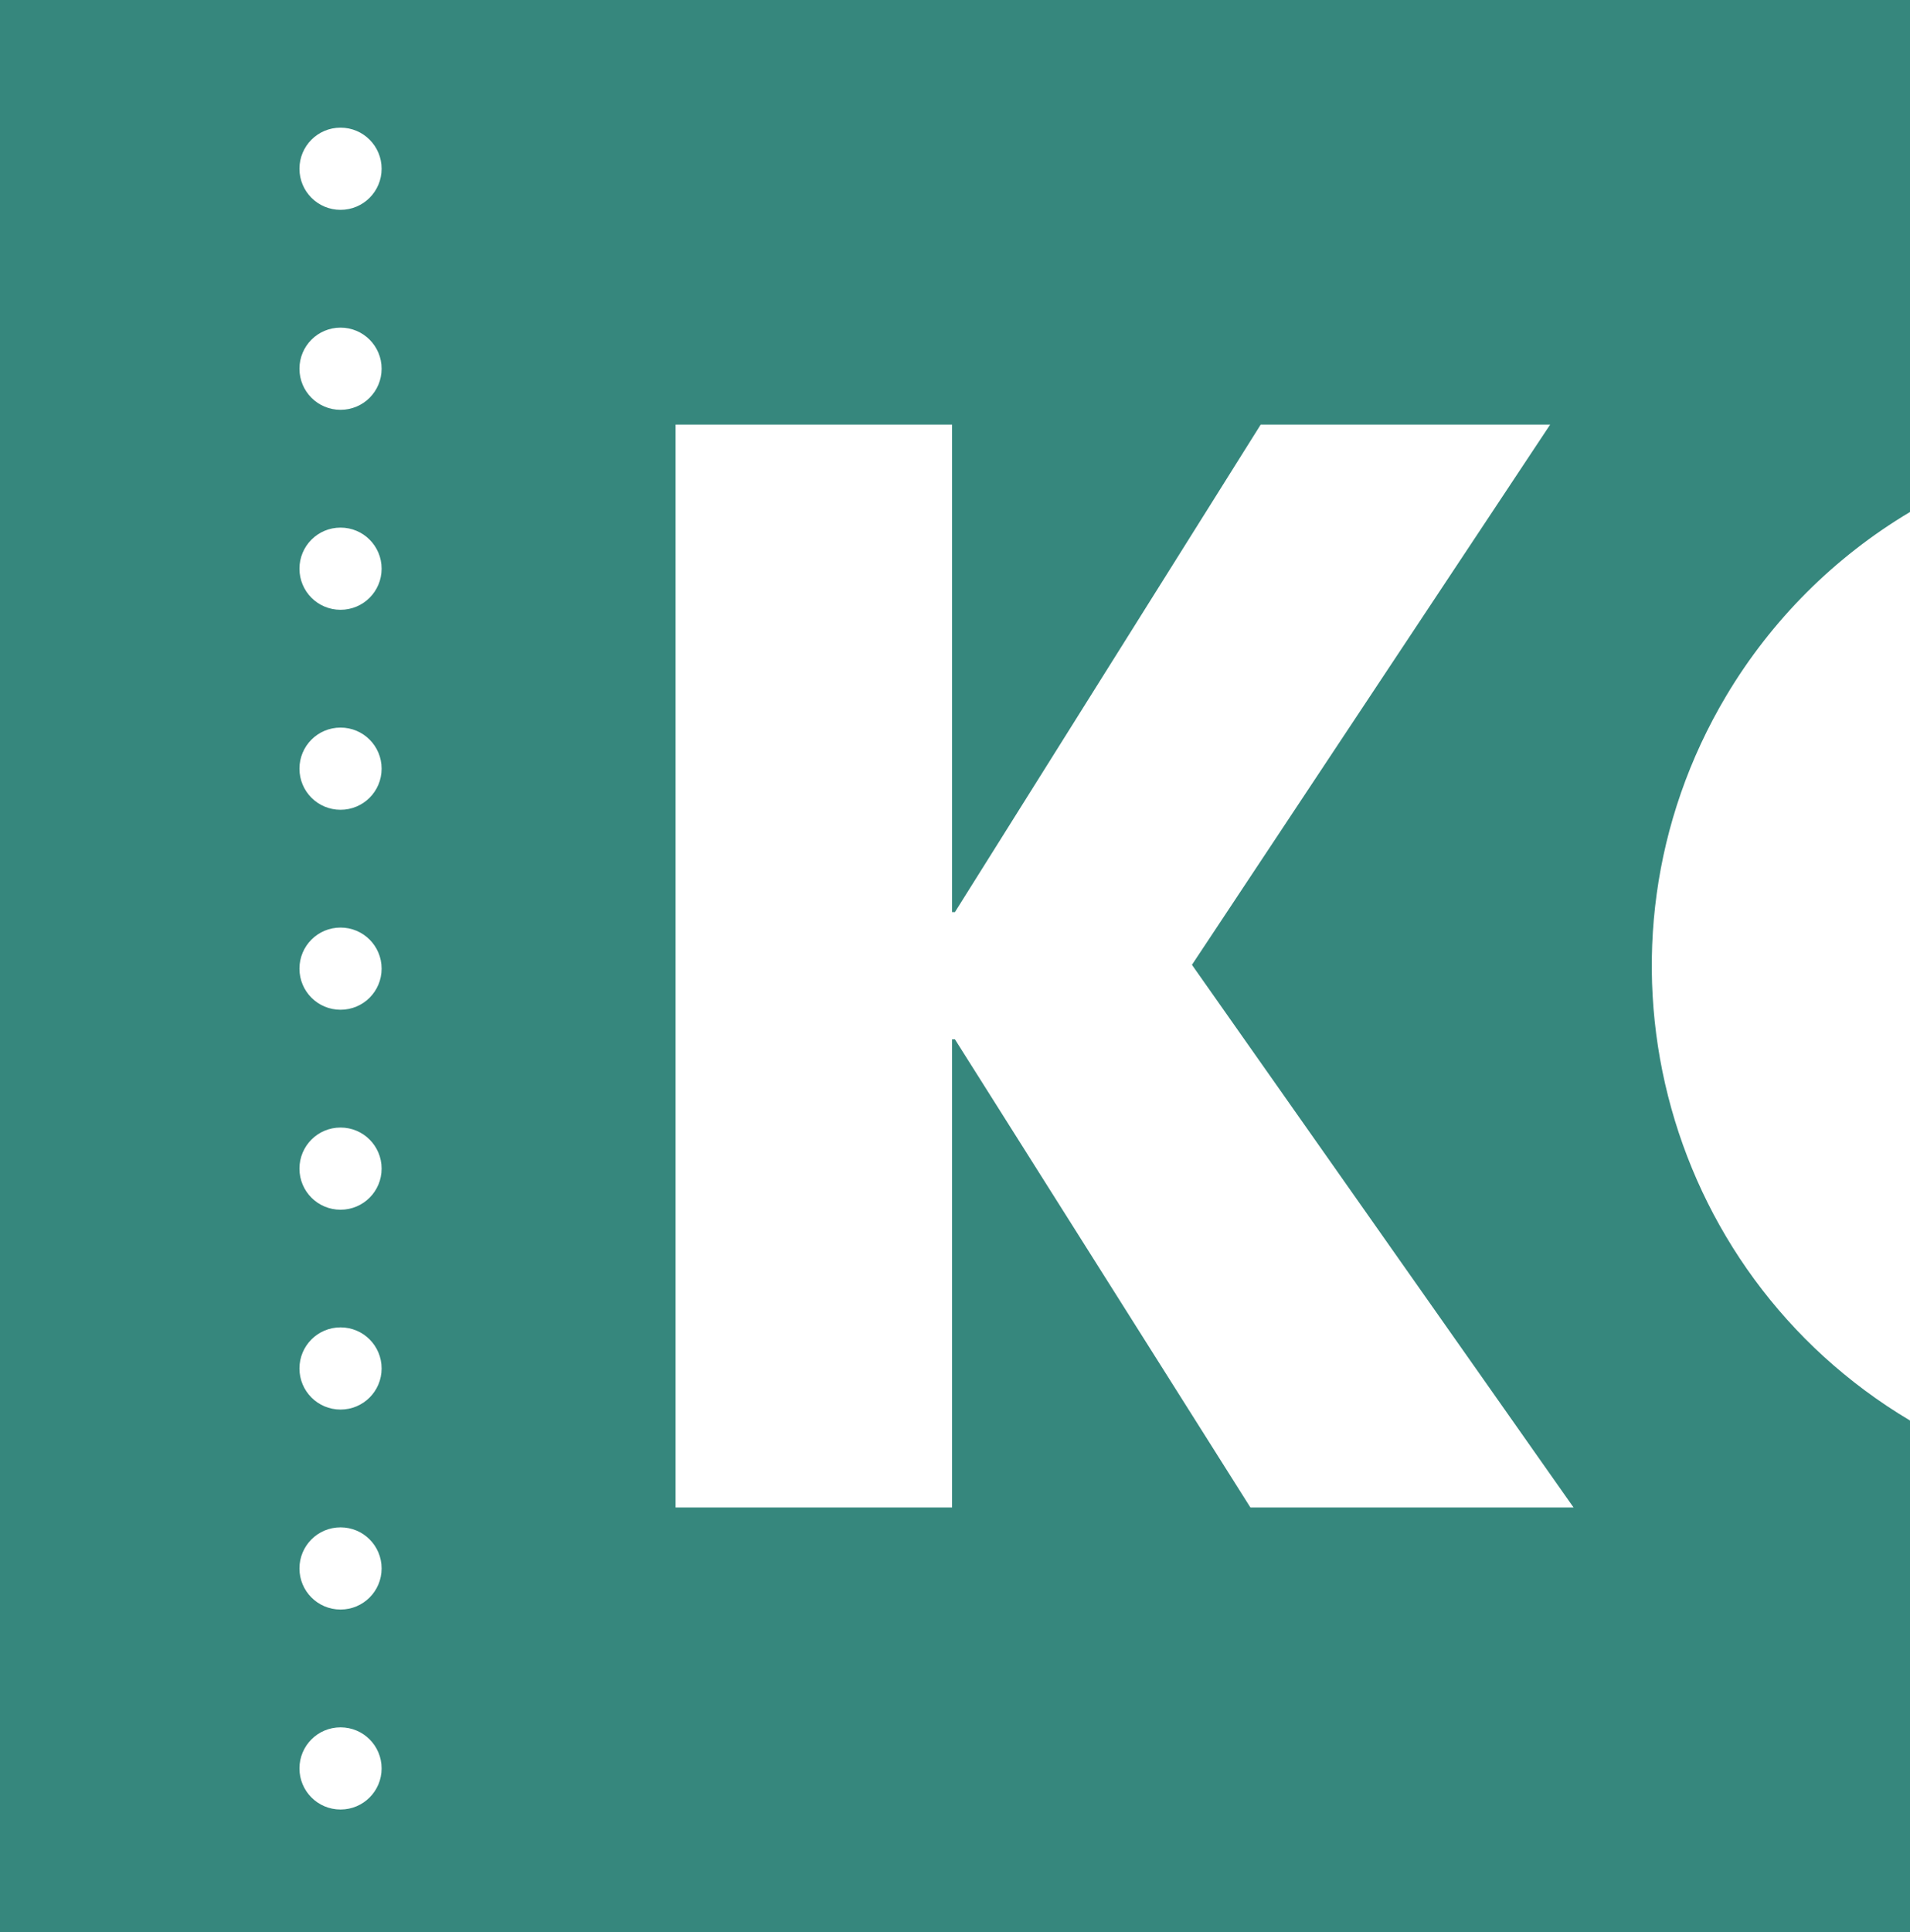
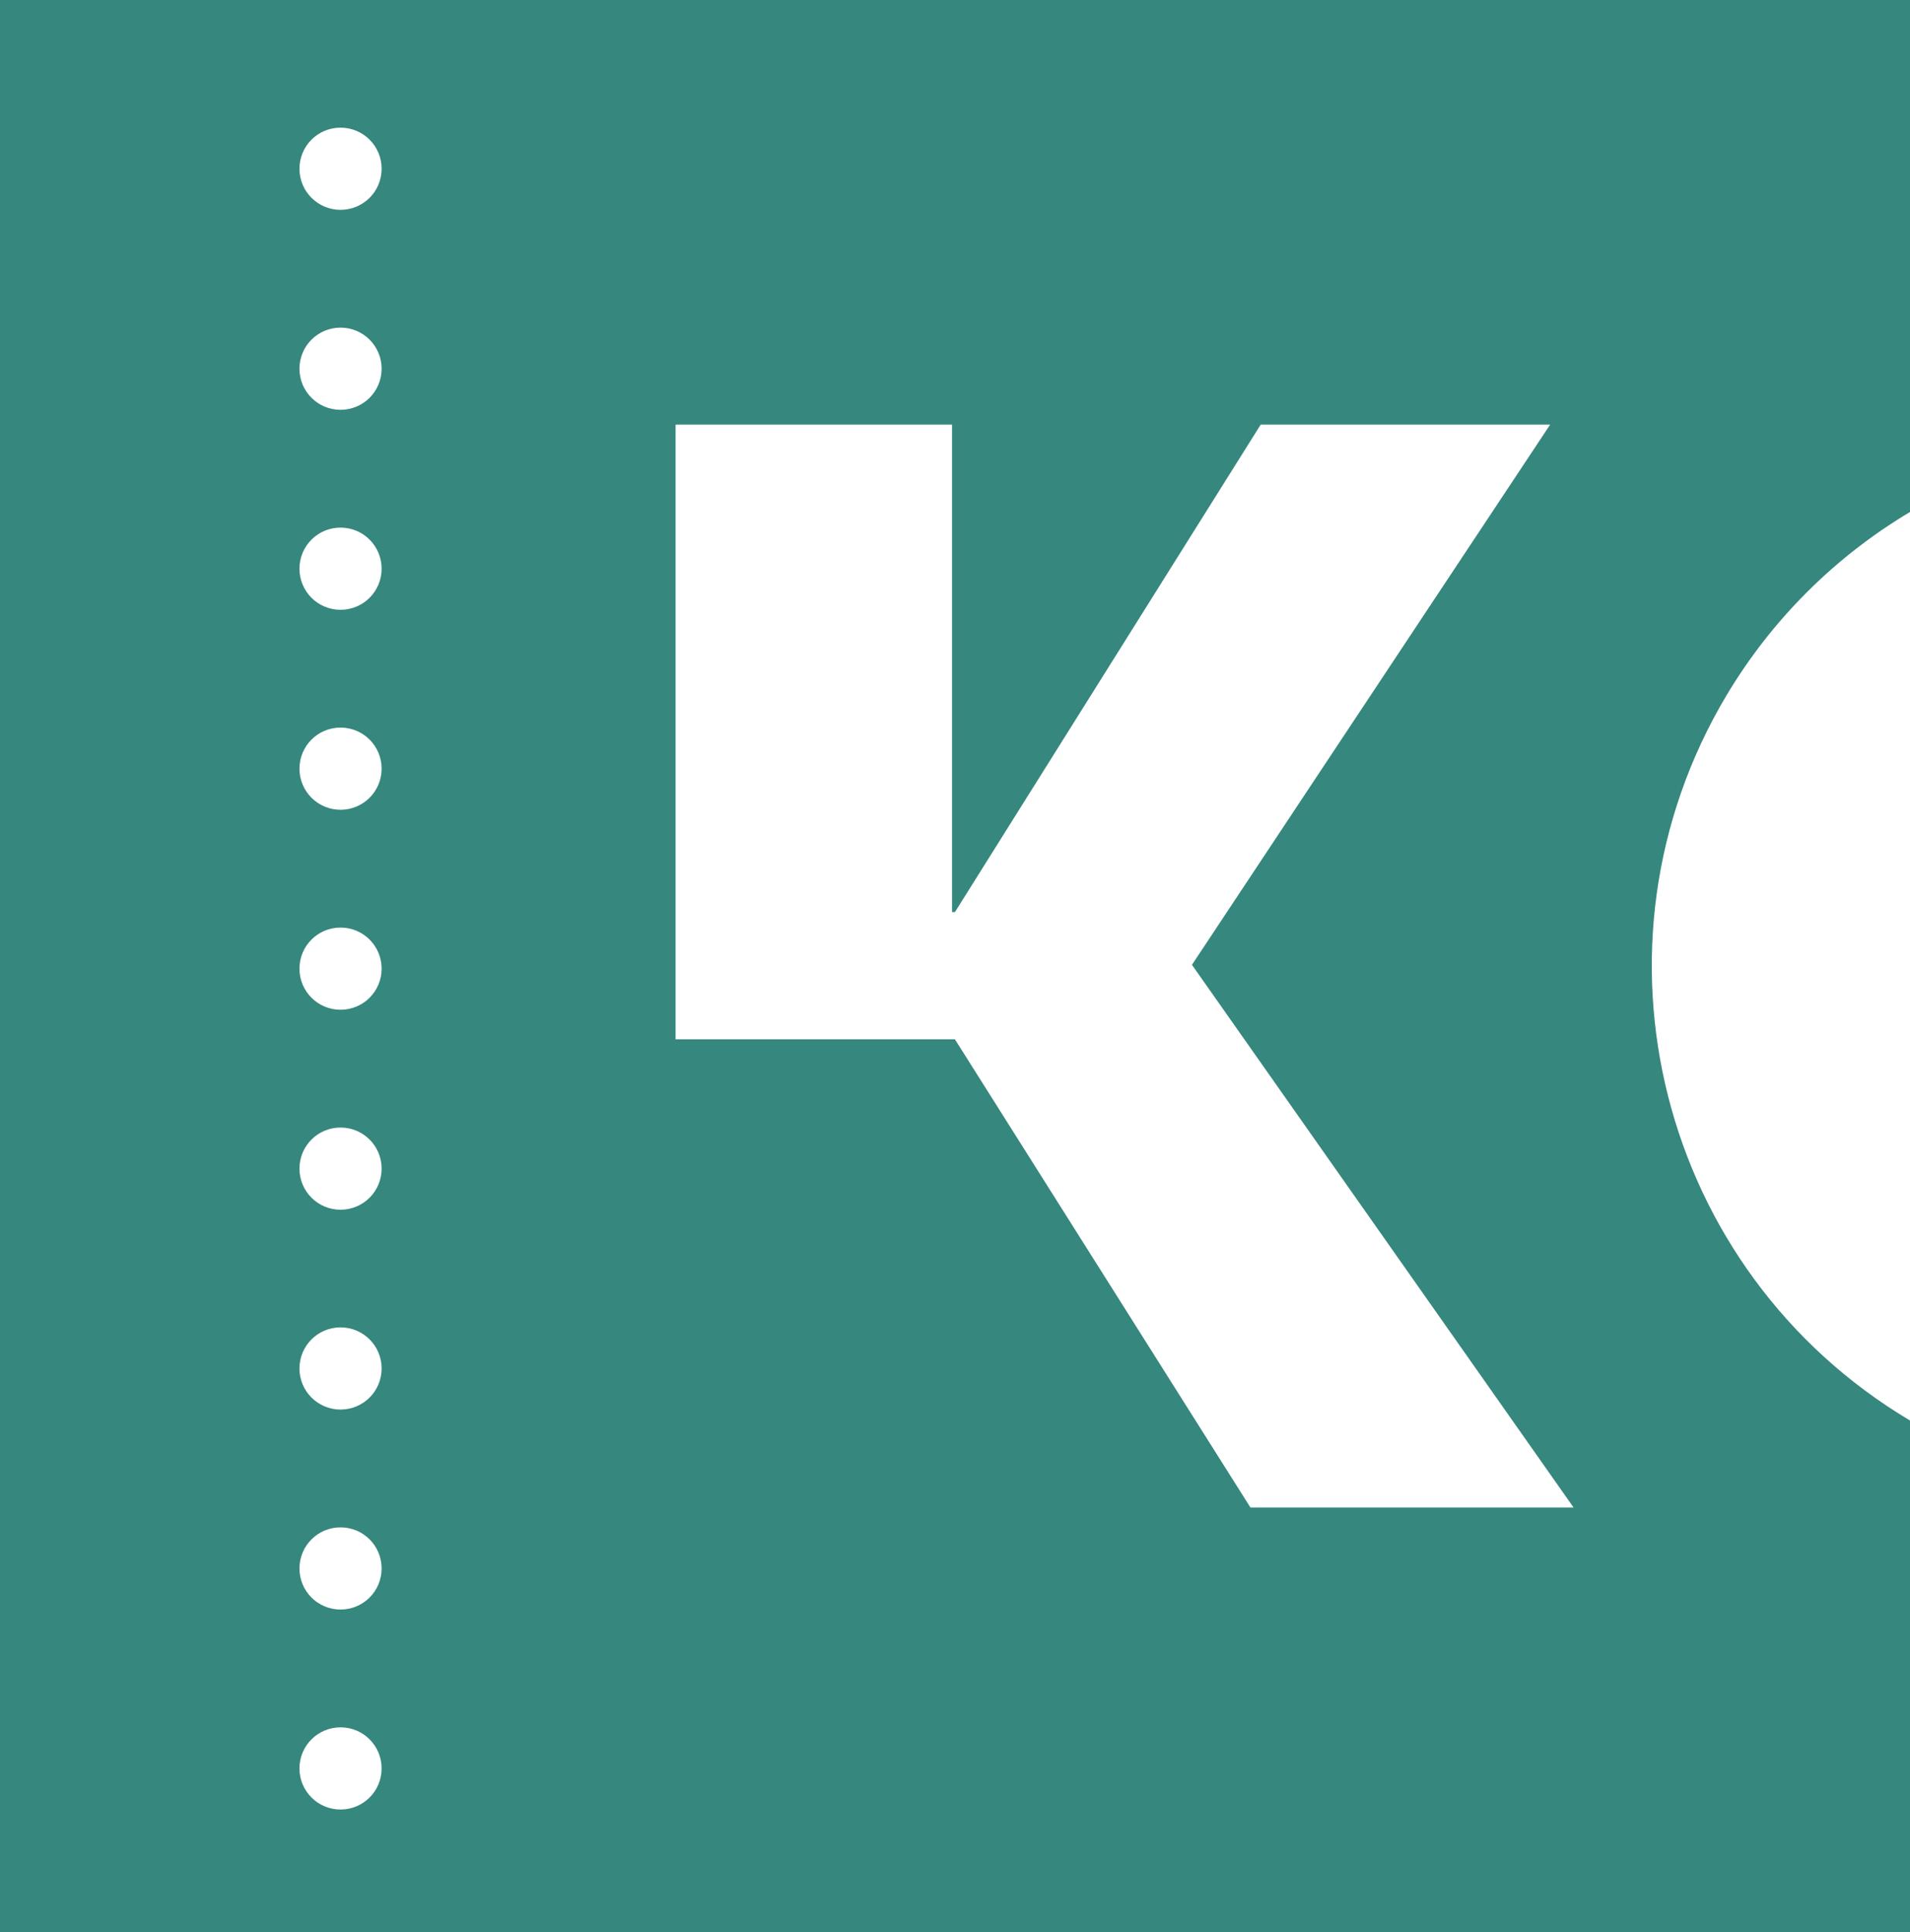
<svg xmlns="http://www.w3.org/2000/svg" id="a" viewBox="0 0 139.49 141.08">
  <defs>
    <style>.b{fill:#36877d;}</style>
  </defs>
-   <path class="b" d="M139.49,37.38V0H0V141.08H139.49v-37.37c-18.32-10.91-24.32-34.6-13.42-52.91,3.29-5.52,7.9-10.13,13.42-13.42ZM24.87,132.11c-1.66,0-3-1.34-3-3s1.34-3,3-3,3,1.34,3,3-1.34,3-3,3Zm0-14.6c-1.66,0-3-1.34-3-3s1.34-3,3-3,3,1.34,3,3-1.34,3-3,3Zm0-14.6c-1.66,0-3-1.34-3-3s1.34-3,3-3,3,1.34,3,3-1.34,3-3,3Zm0-14.59c-1.66,0-3-1.34-3-3s1.34-3,3-3,3,1.34,3,3c0,1.66-1.34,3-3,3Zm0-14.6c-1.66,0-3-1.34-3-3s1.34-3,3-3,3,1.34,3,3c0,1.66-1.34,3-3,3Zm0-14.6c-1.66,0-3-1.34-3-3s1.34-3,3-3,3,1.34,3,3h0c0,1.66-1.34,3-3,3h0Zm0-14.6c-1.66,0-3-1.34-3-3s1.34-3,3-3,3,1.34,3,3c0,1.66-1.34,3-3,3h0Zm0-14.6c-1.66,0-3-1.34-3-3s1.34-3,3-3,3,1.34,3,3c0,1.66-1.34,3-3,3h0Zm0-14.6c-1.66,0-3-1.34-3-3s1.34-3,3-3,3,1.34,3,3c0,1.66-1.34,3-3,3h0ZM91.32,110.06l-21.58-34.18h-.21v34.18h-20.19V31h20.19v35.59h.21l22.33-35.59h21.14l-26.16,39.44,27.87,39.62h-23.6Z" />
+   <path class="b" d="M139.49,37.38V0H0V141.08H139.49v-37.37c-18.32-10.91-24.32-34.6-13.42-52.91,3.29-5.52,7.9-10.13,13.42-13.42ZM24.87,132.11c-1.66,0-3-1.34-3-3s1.34-3,3-3,3,1.34,3,3-1.34,3-3,3Zm0-14.6c-1.66,0-3-1.34-3-3s1.34-3,3-3,3,1.34,3,3-1.34,3-3,3Zm0-14.6c-1.66,0-3-1.34-3-3s1.34-3,3-3,3,1.34,3,3-1.34,3-3,3Zm0-14.59c-1.66,0-3-1.34-3-3s1.34-3,3-3,3,1.34,3,3c0,1.66-1.34,3-3,3Zm0-14.6c-1.66,0-3-1.34-3-3s1.34-3,3-3,3,1.34,3,3c0,1.66-1.34,3-3,3Zm0-14.6c-1.66,0-3-1.34-3-3s1.34-3,3-3,3,1.34,3,3h0c0,1.66-1.34,3-3,3h0Zm0-14.6c-1.66,0-3-1.34-3-3s1.34-3,3-3,3,1.34,3,3c0,1.66-1.34,3-3,3h0Zm0-14.6c-1.66,0-3-1.34-3-3s1.34-3,3-3,3,1.34,3,3c0,1.66-1.34,3-3,3h0Zm0-14.6c-1.66,0-3-1.34-3-3s1.34-3,3-3,3,1.34,3,3c0,1.66-1.34,3-3,3h0ZM91.32,110.06l-21.58-34.18h-.21h-20.19V31h20.19v35.59h.21l22.33-35.59h21.14l-26.16,39.44,27.87,39.62h-23.6Z" />
</svg>